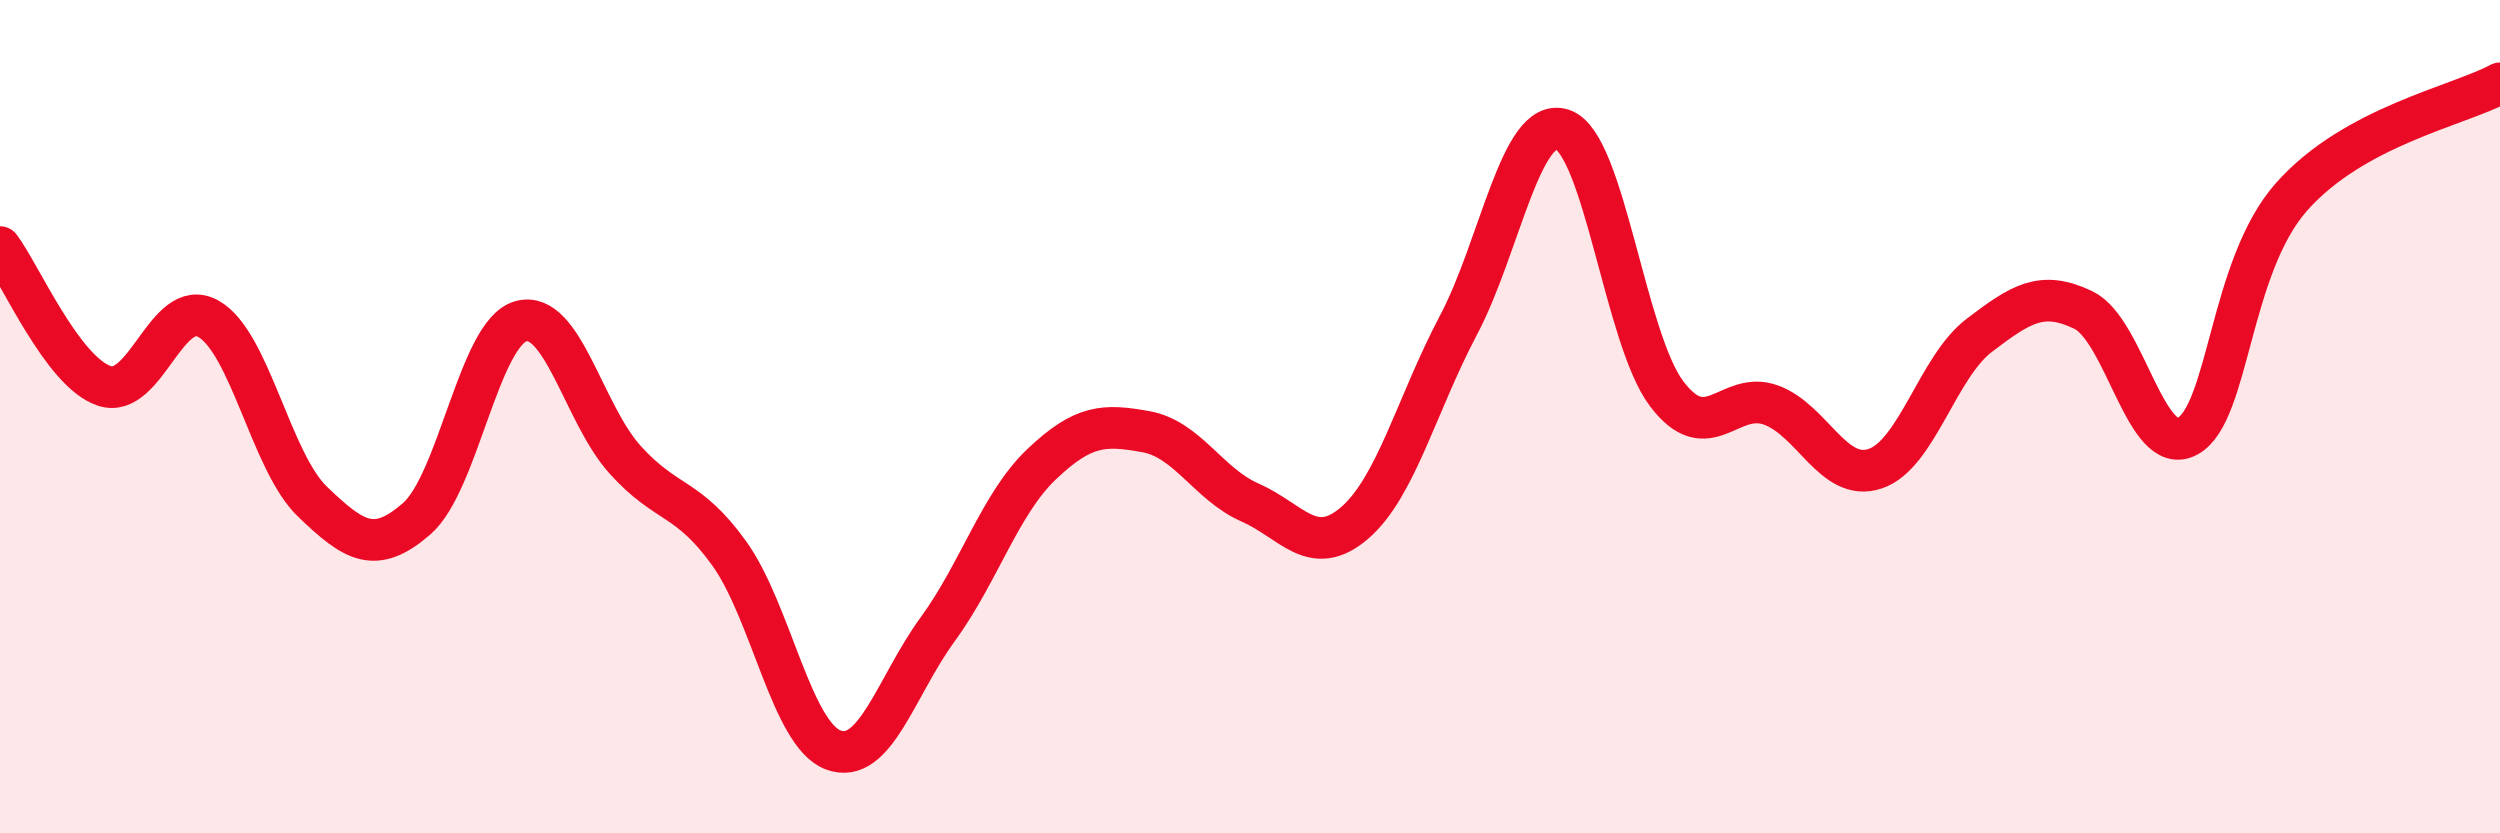
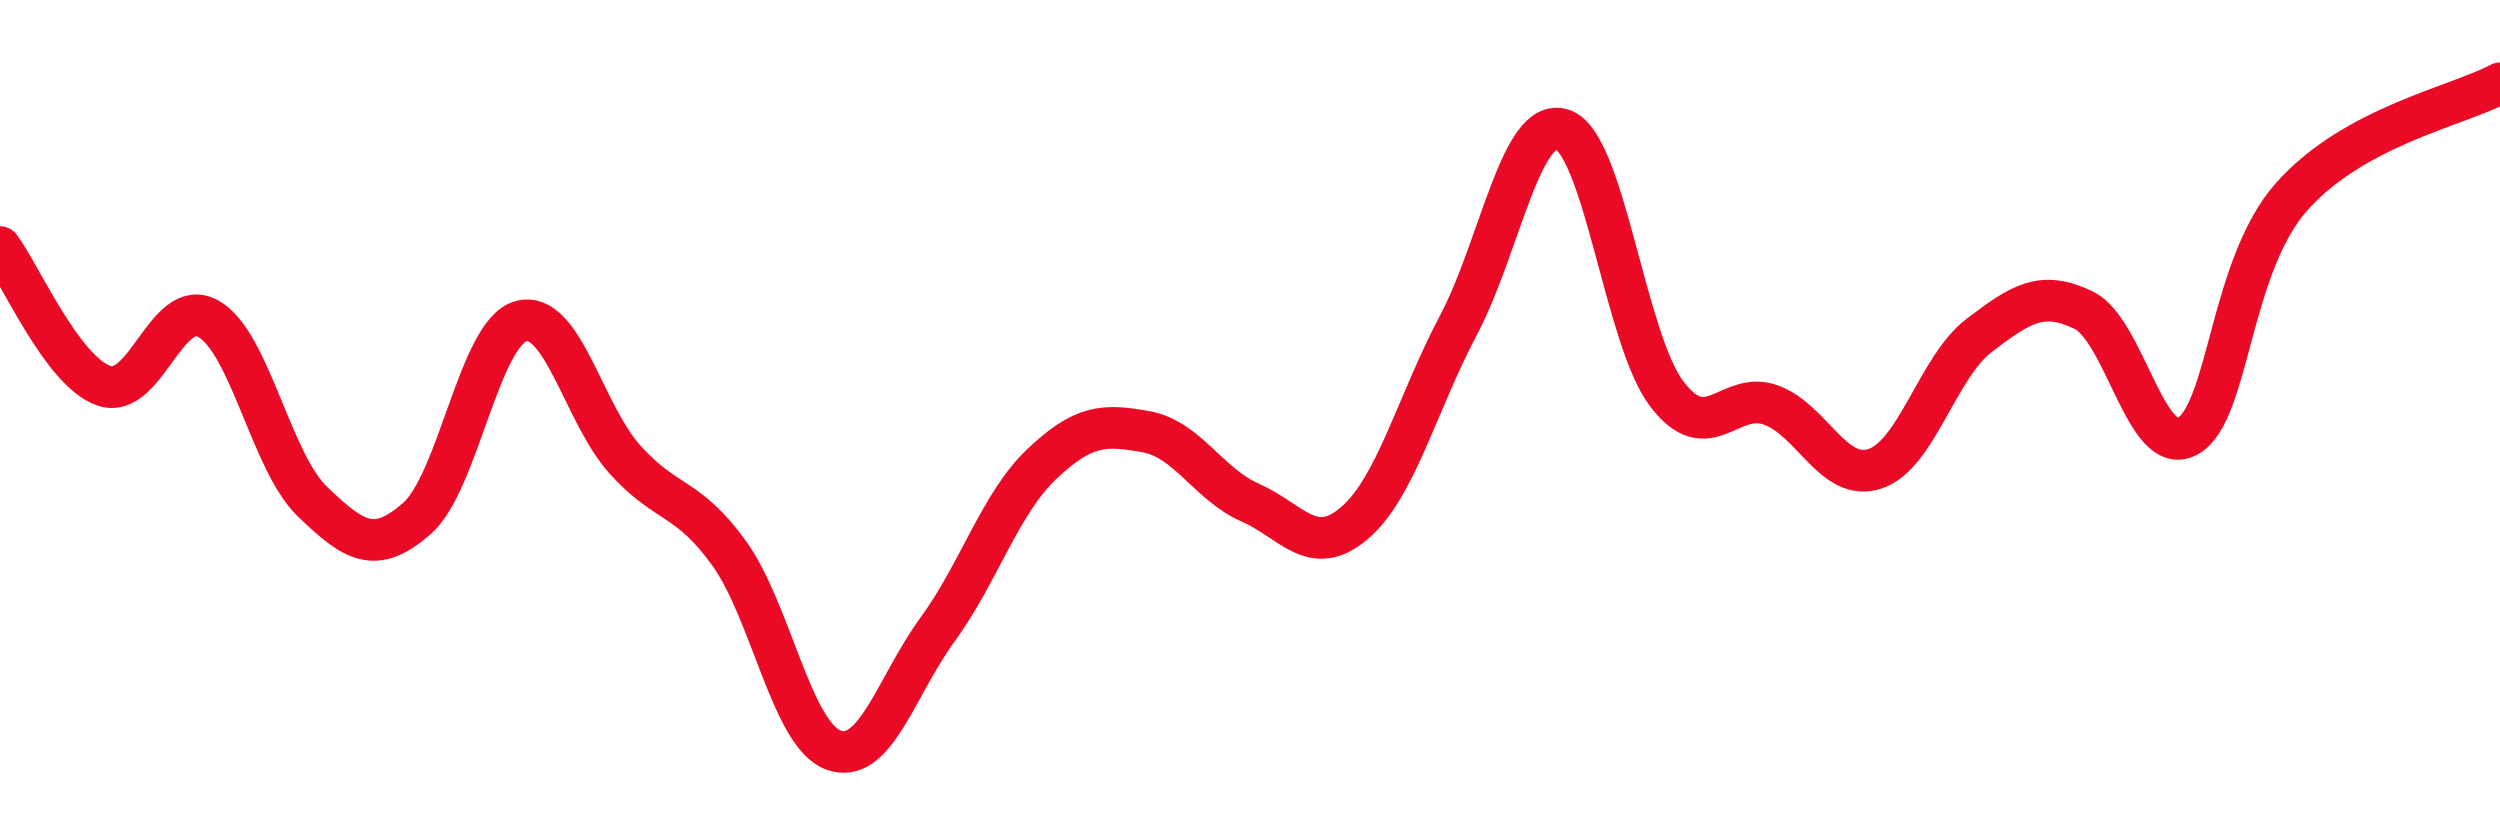
<svg xmlns="http://www.w3.org/2000/svg" width="60" height="20" viewBox="0 0 60 20">
-   <path d="M 0,5.93 C 0.5,6.6 1.5,8.92 2.5,9.26 C 3.5,9.6 4,7.09 5,7.65 C 6,8.21 6.5,11.08 7.5,12.04 C 8.5,13 9,13.32 10,12.45 C 11,11.58 11.5,7.99 12.5,7.71 C 13.5,7.43 14,9.92 15,11.03 C 16,12.14 16.5,11.89 17.5,13.28 C 18.5,14.67 19,17.63 20,18 C 21,18.37 21.5,16.48 22.5,15.11 C 23.5,13.74 24,12.09 25,11.14 C 26,10.19 26.5,10.18 27.5,10.36 C 28.5,10.54 29,11.62 30,12.06 C 31,12.5 31.5,13.41 32.5,12.56 C 33.5,11.71 34,9.7 35,7.81 C 36,5.92 36.5,2.78 37.5,3.11 C 38.5,3.44 39,8.13 40,9.45 C 41,10.77 41.5,9.36 42.5,9.72 C 43.5,10.08 44,11.58 45,11.25 C 46,10.92 46.5,8.81 47.5,8.05 C 48.5,7.29 49,6.96 50,7.44 C 51,7.92 51.5,11.01 52.5,10.47 C 53.5,9.93 53.5,6.41 55,4.72 C 56.5,3.03 59,2.54 60,2L60 20L0 20Z" fill="#EB0A25" opacity="0.1" stroke-linecap="round" stroke-linejoin="round" />
  <path d="M 0,5.93 C 0.5,6.6 1.5,8.92 2.5,9.26 C 3.5,9.6 4,7.09 5,7.65 C 6,8.21 6.5,11.08 7.5,12.04 C 8.5,13 9,13.32 10,12.45 C 11,11.58 11.5,7.99 12.5,7.71 C 13.5,7.43 14,9.92 15,11.03 C 16,12.14 16.5,11.89 17.5,13.28 C 18.5,14.67 19,17.63 20,18 C 21,18.37 21.5,16.48 22.5,15.11 C 23.5,13.74 24,12.09 25,11.14 C 26,10.19 26.5,10.18 27.5,10.36 C 28.5,10.54 29,11.62 30,12.06 C 31,12.5 31.5,13.41 32.5,12.56 C 33.5,11.71 34,9.7 35,7.81 C 36,5.92 36.5,2.78 37.5,3.11 C 38.5,3.44 39,8.13 40,9.45 C 41,10.77 41.5,9.36 42.5,9.72 C 43.5,10.08 44,11.58 45,11.25 C 46,10.92 46.5,8.81 47.5,8.05 C 48.5,7.29 49,6.96 50,7.44 C 51,7.92 51.5,11.01 52.5,10.47 C 53.5,9.93 53.5,6.41 55,4.72 C 56.5,3.03 59,2.54 60,2" stroke="#EB0A25" stroke-width="1" fill="none" stroke-linecap="round" stroke-linejoin="round" />
</svg>